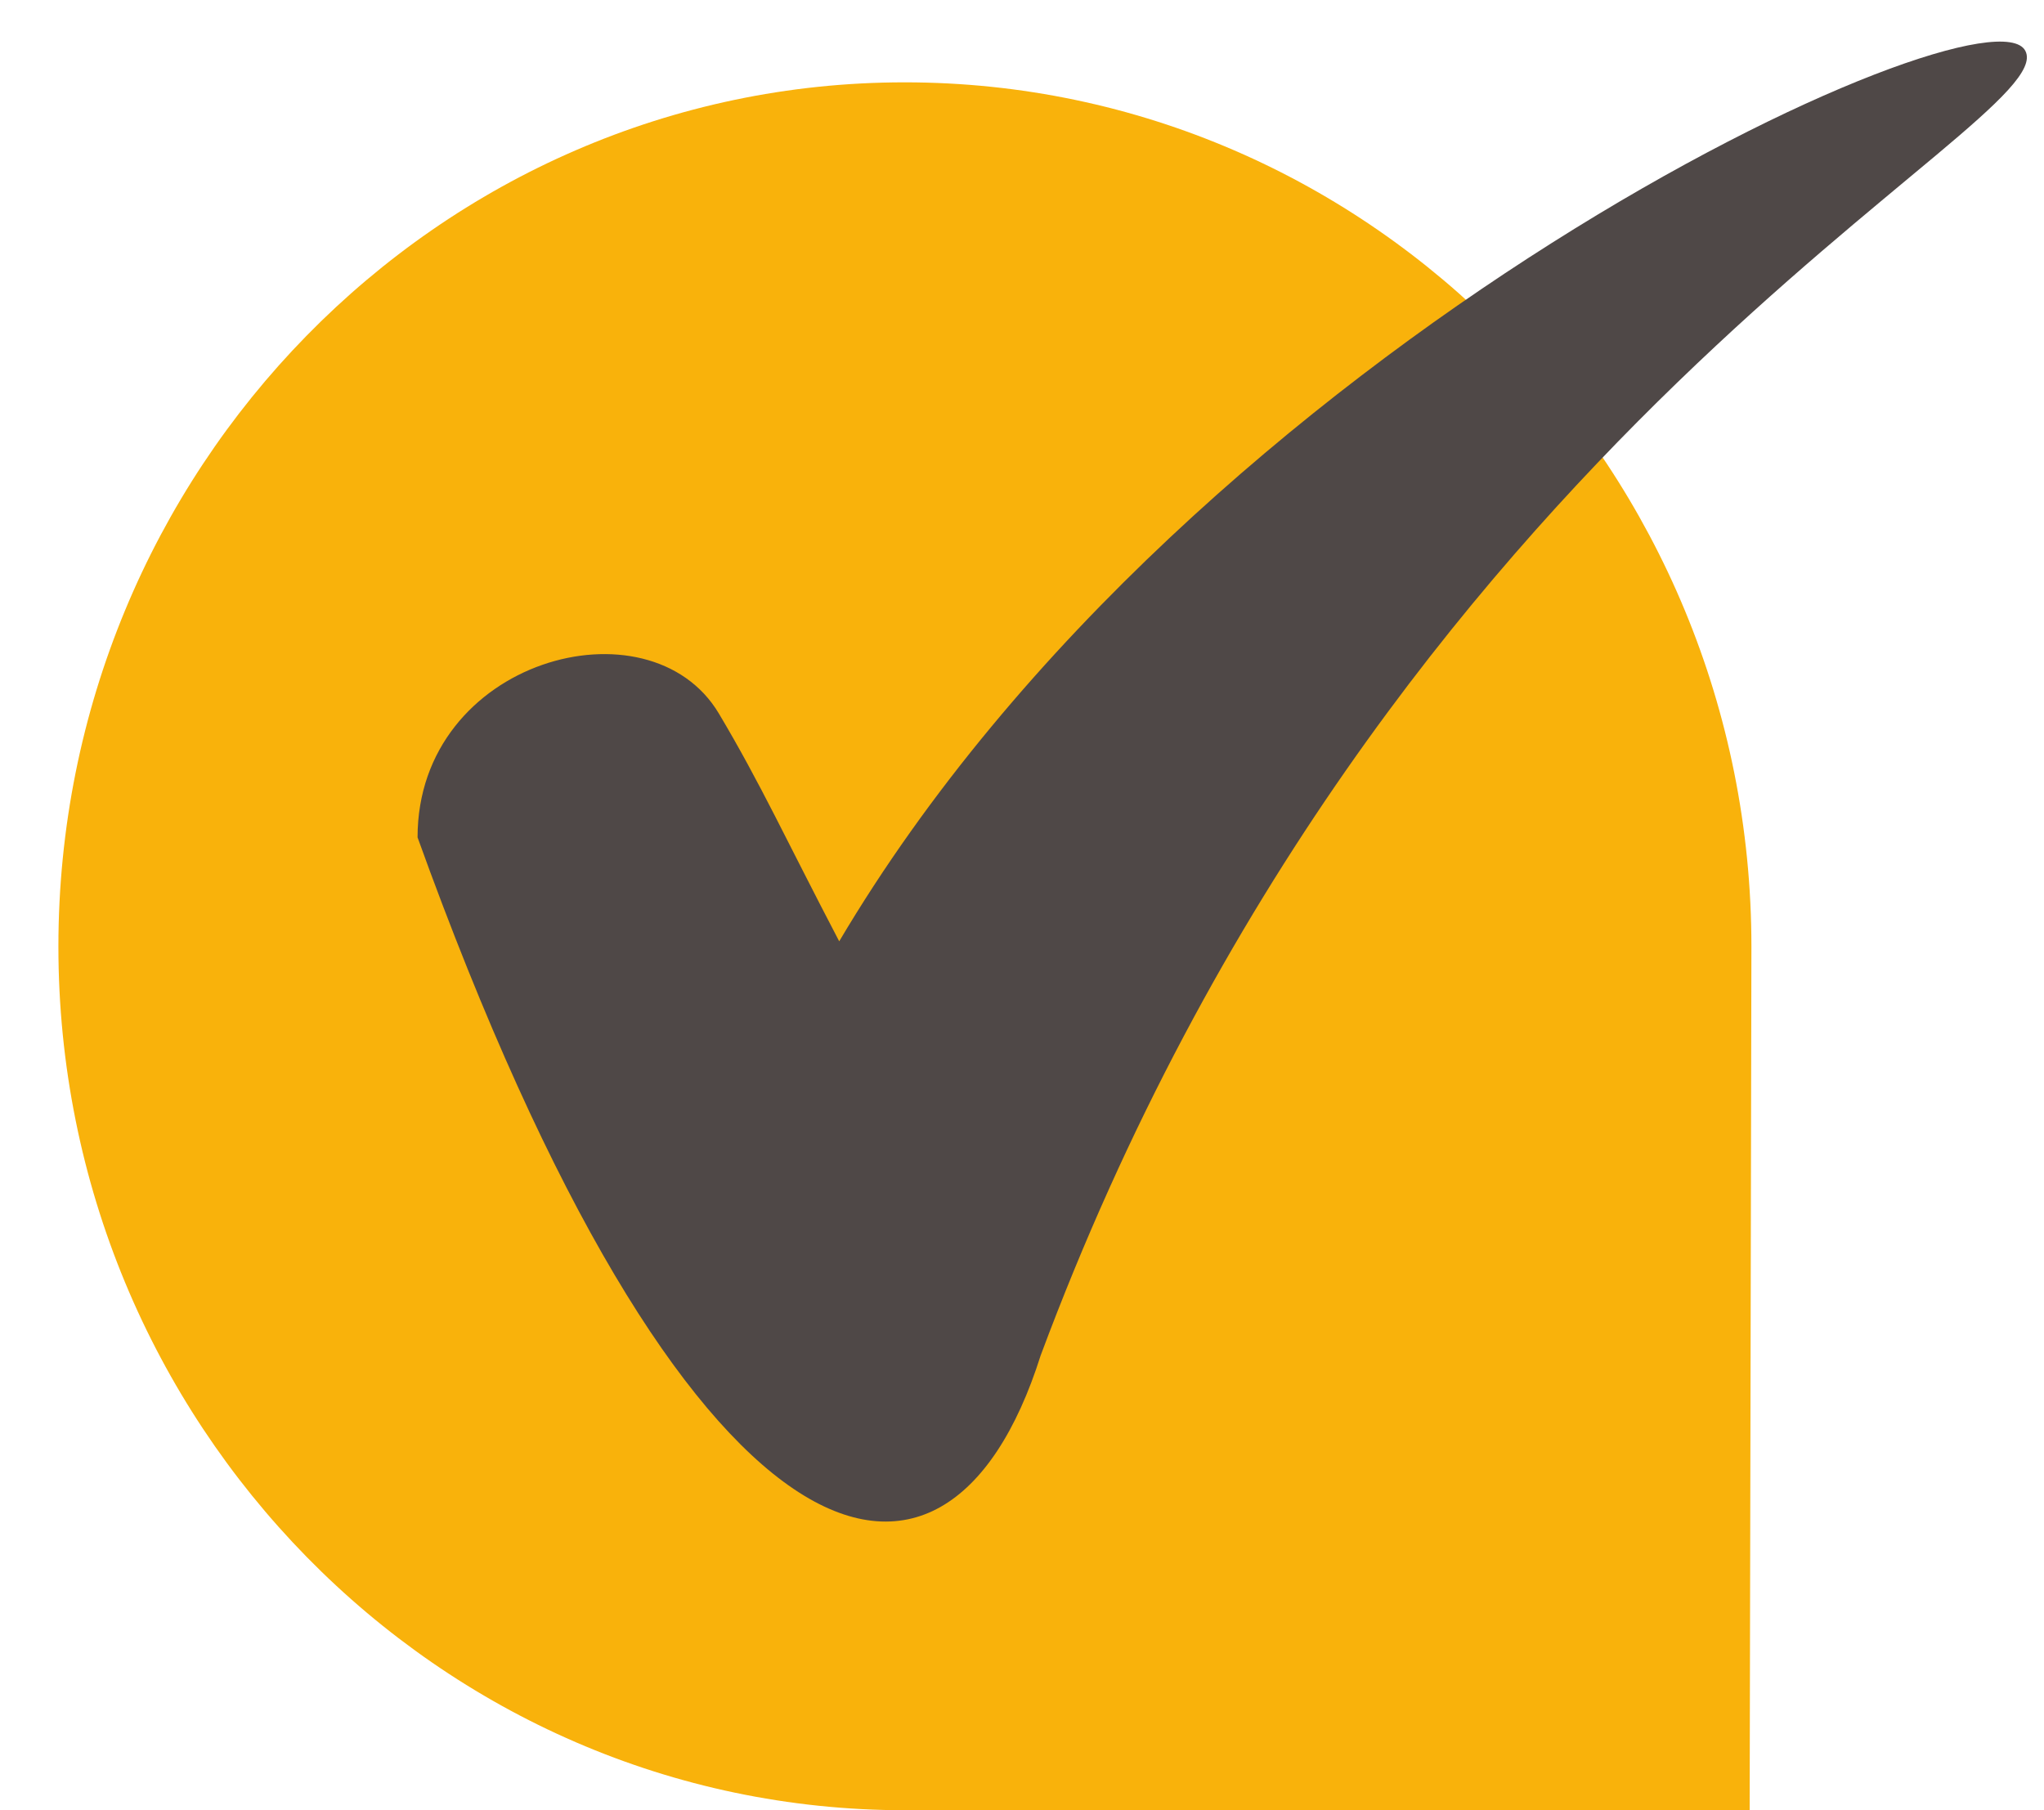
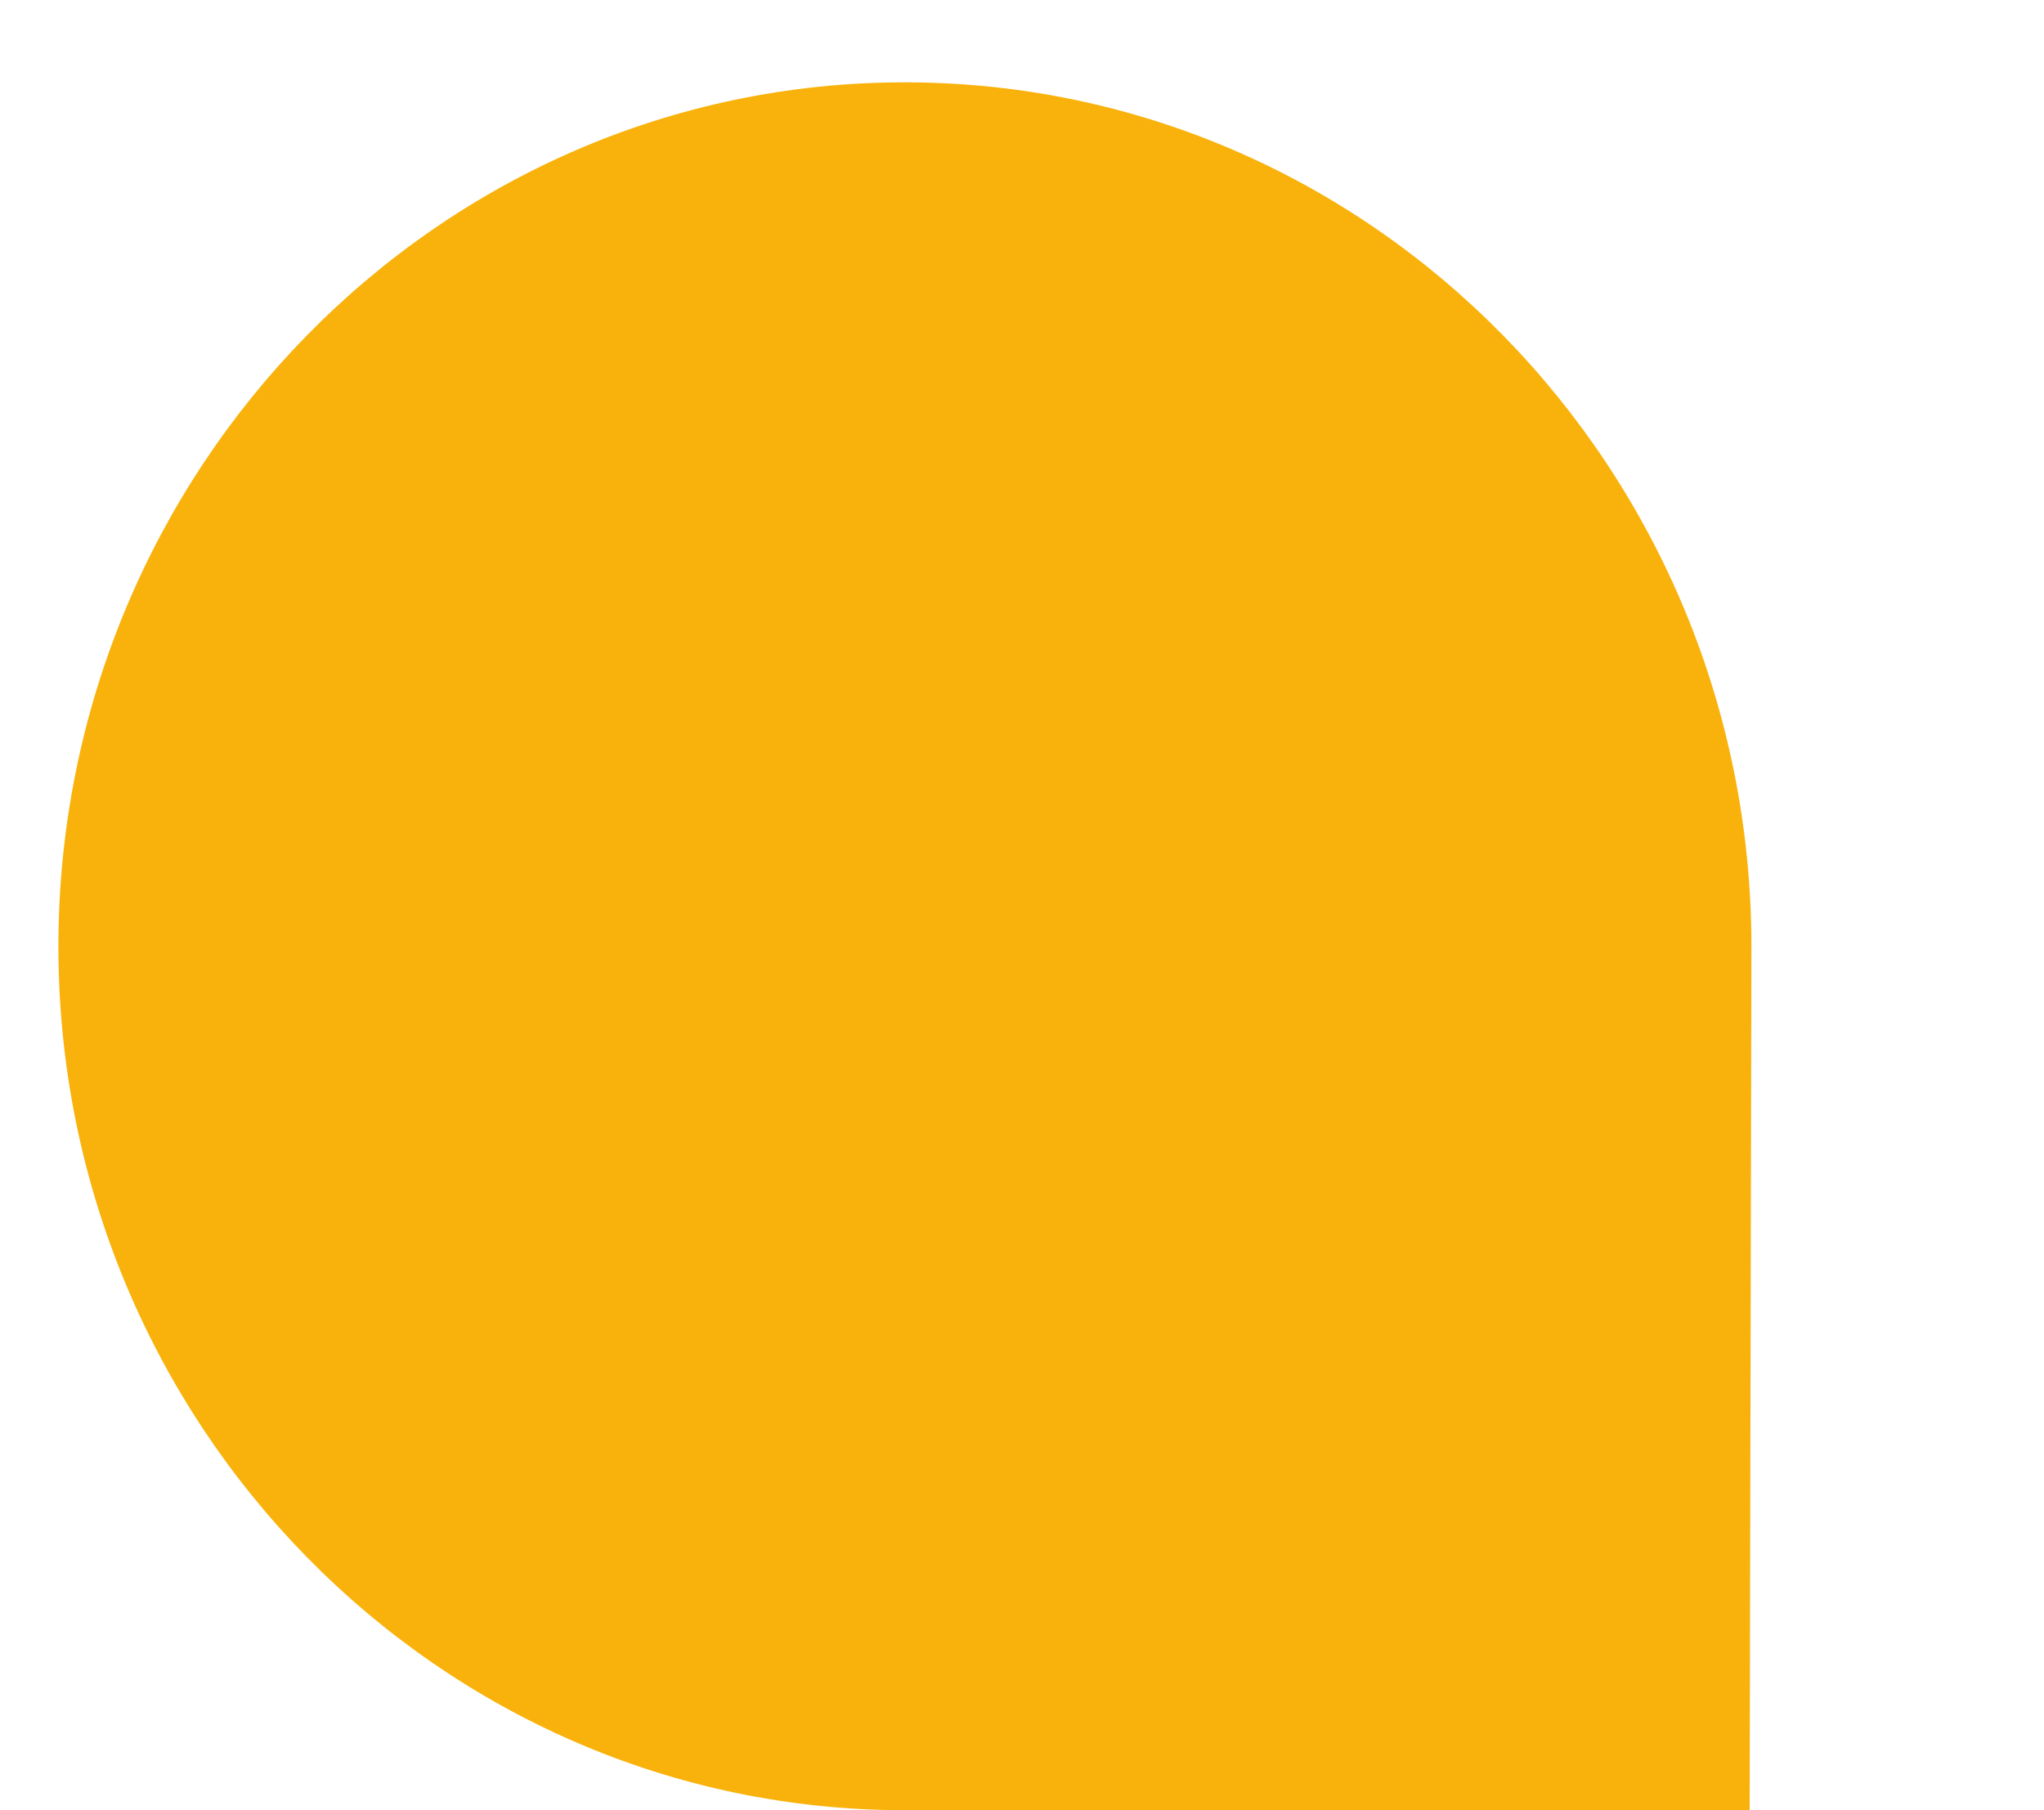
<svg xmlns="http://www.w3.org/2000/svg" version="1.1" id="Layer_1" x="0px" y="0px" viewBox="0 0 35 31" style="enable-background:new 0 0 35 31;" xml:space="preserve">
  <style type="text/css">
	.st0{fill:#F9B20B;}
	.st1{fill:#4F4847;}
</style>
  <path class="st0" d="M29.96,31l0.03-14.79c0-8.16-6.49-14.8-14.5-14.8C7.5,1.41,1,8.05,1,16.21C1,24.36,7.5,31,15.5,31H29.96z" />
-   <path class="st1" d="M34.68,0.87c-0.65-1.24-14.2,4.93-20.31,15.25c-0.91-1.74-1.34-2.69-2.06-3.9c-1.19-2-5.16-0.93-5.16,2.12  c4.59,12.74,9.03,14.06,10.67,8.87C23.74,7.33,35.34,2.12,34.68,0.87" />
</svg>